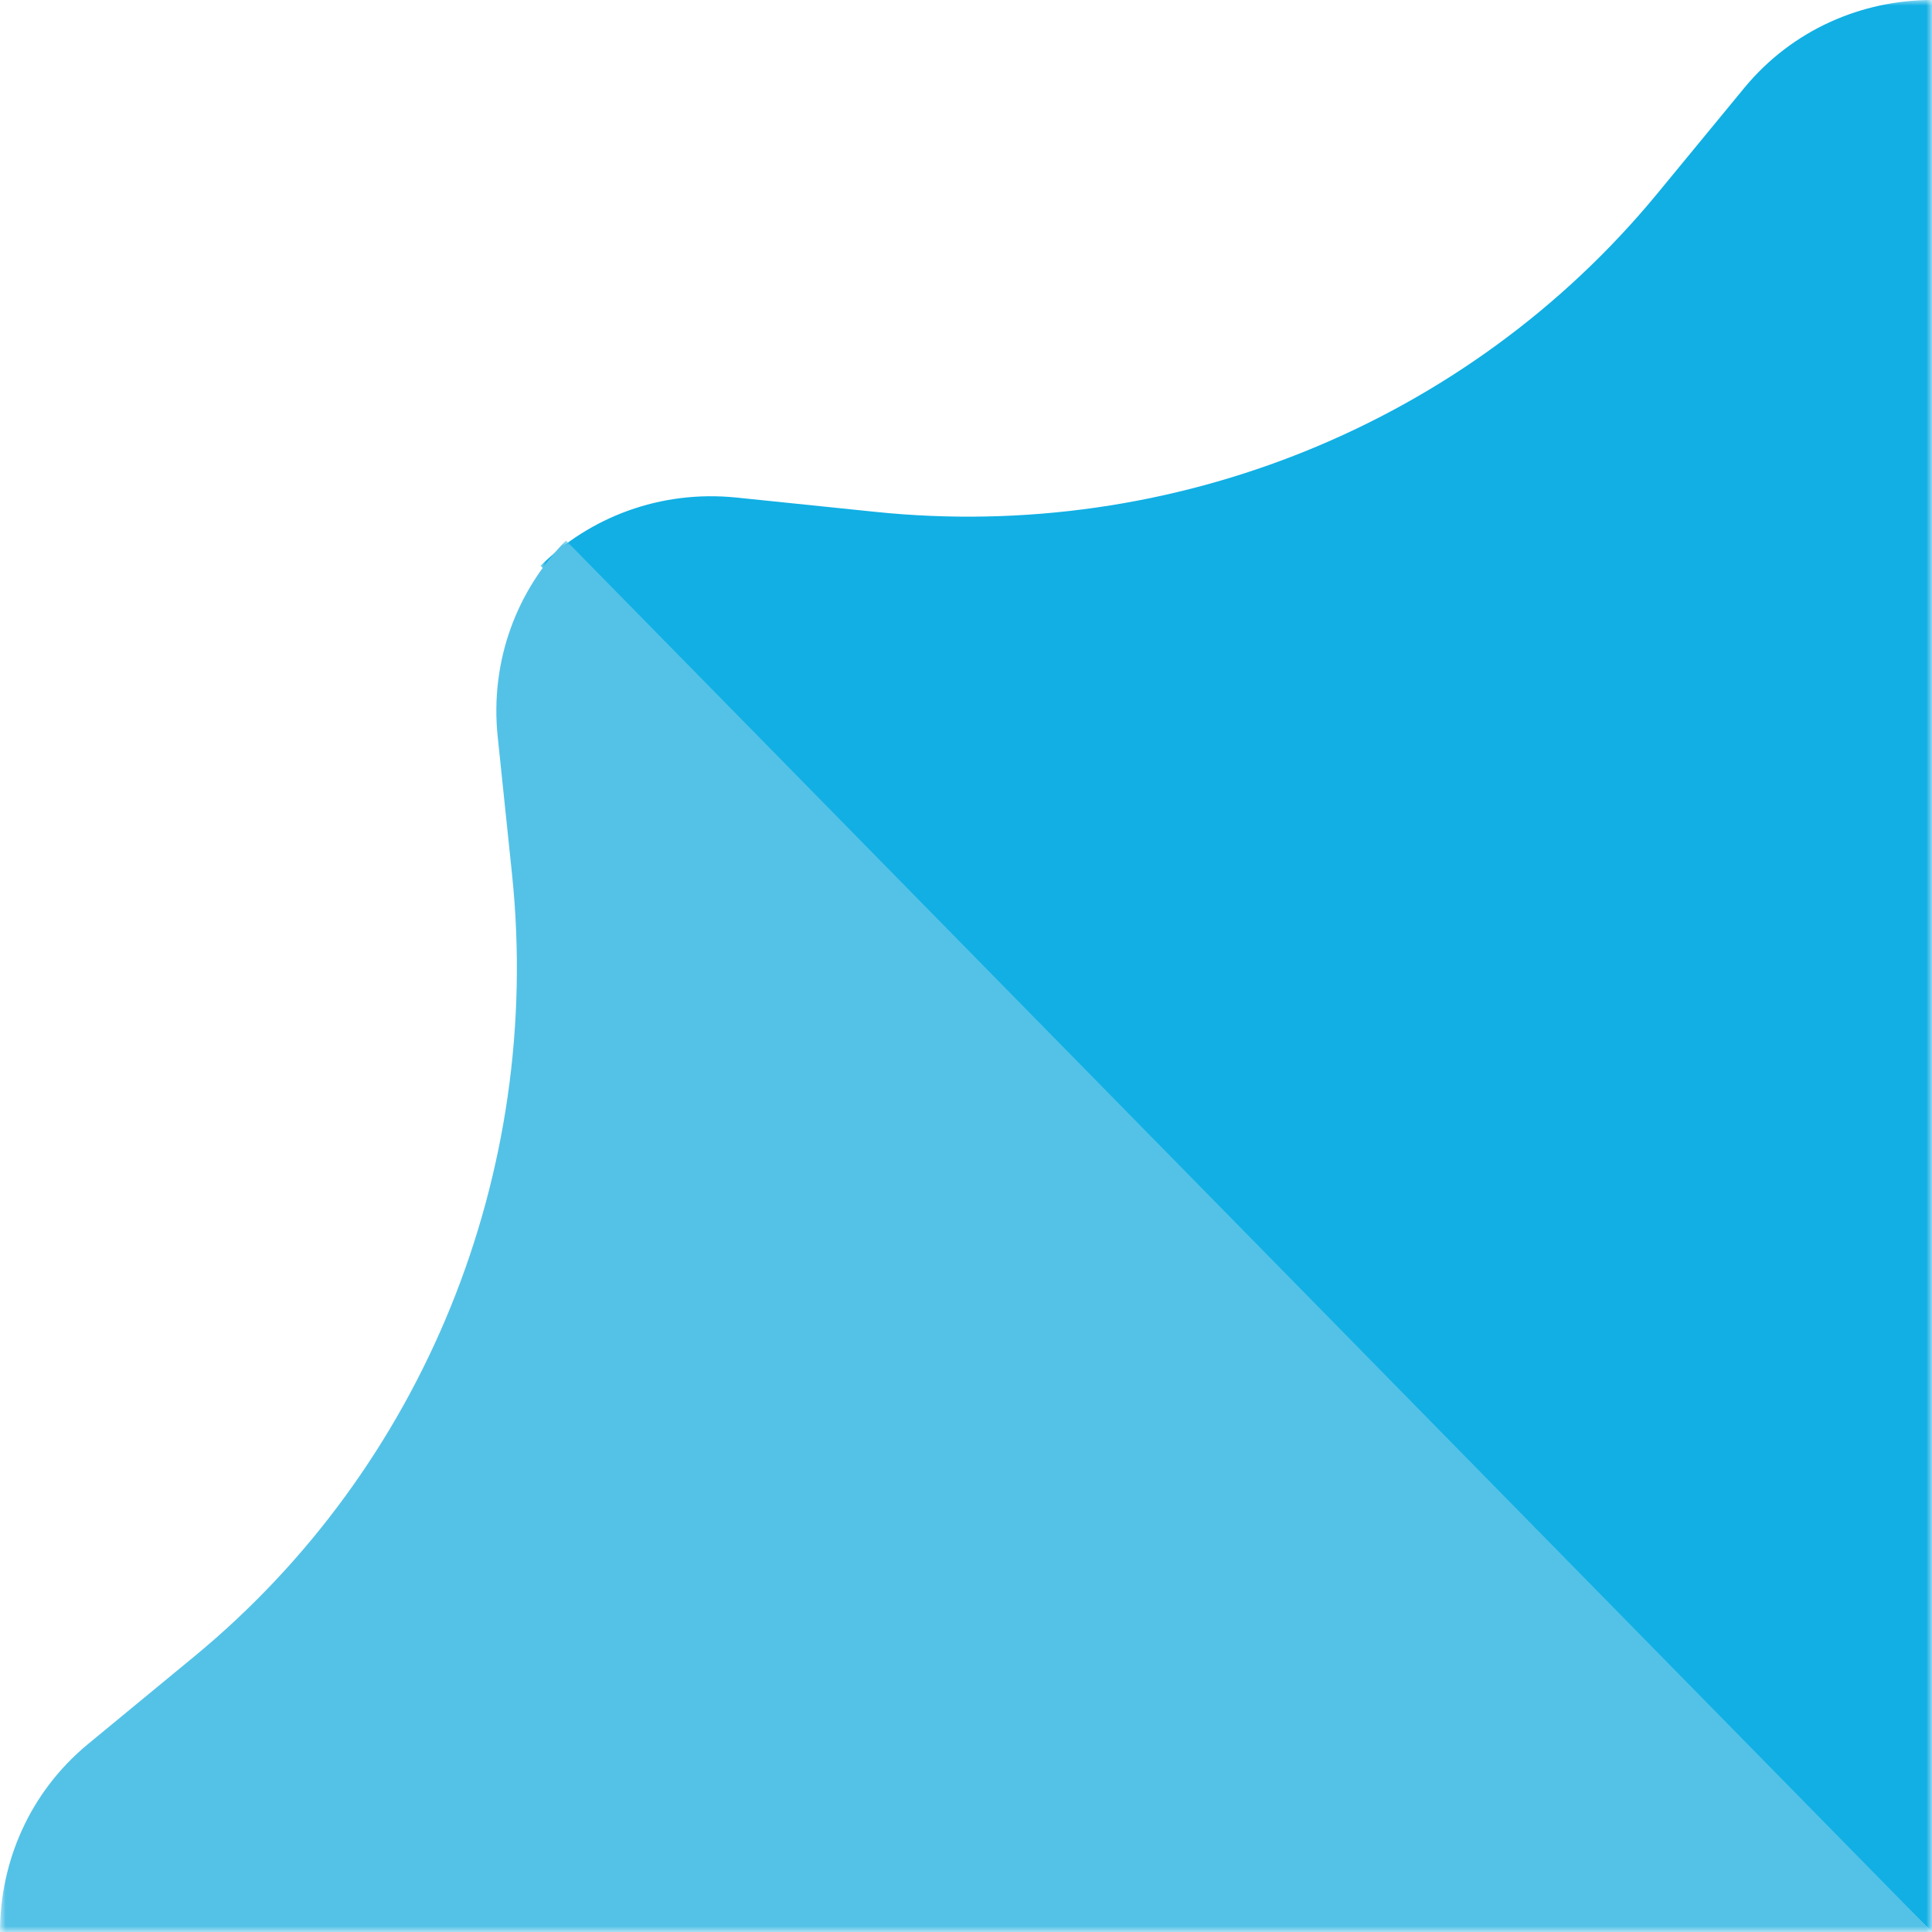
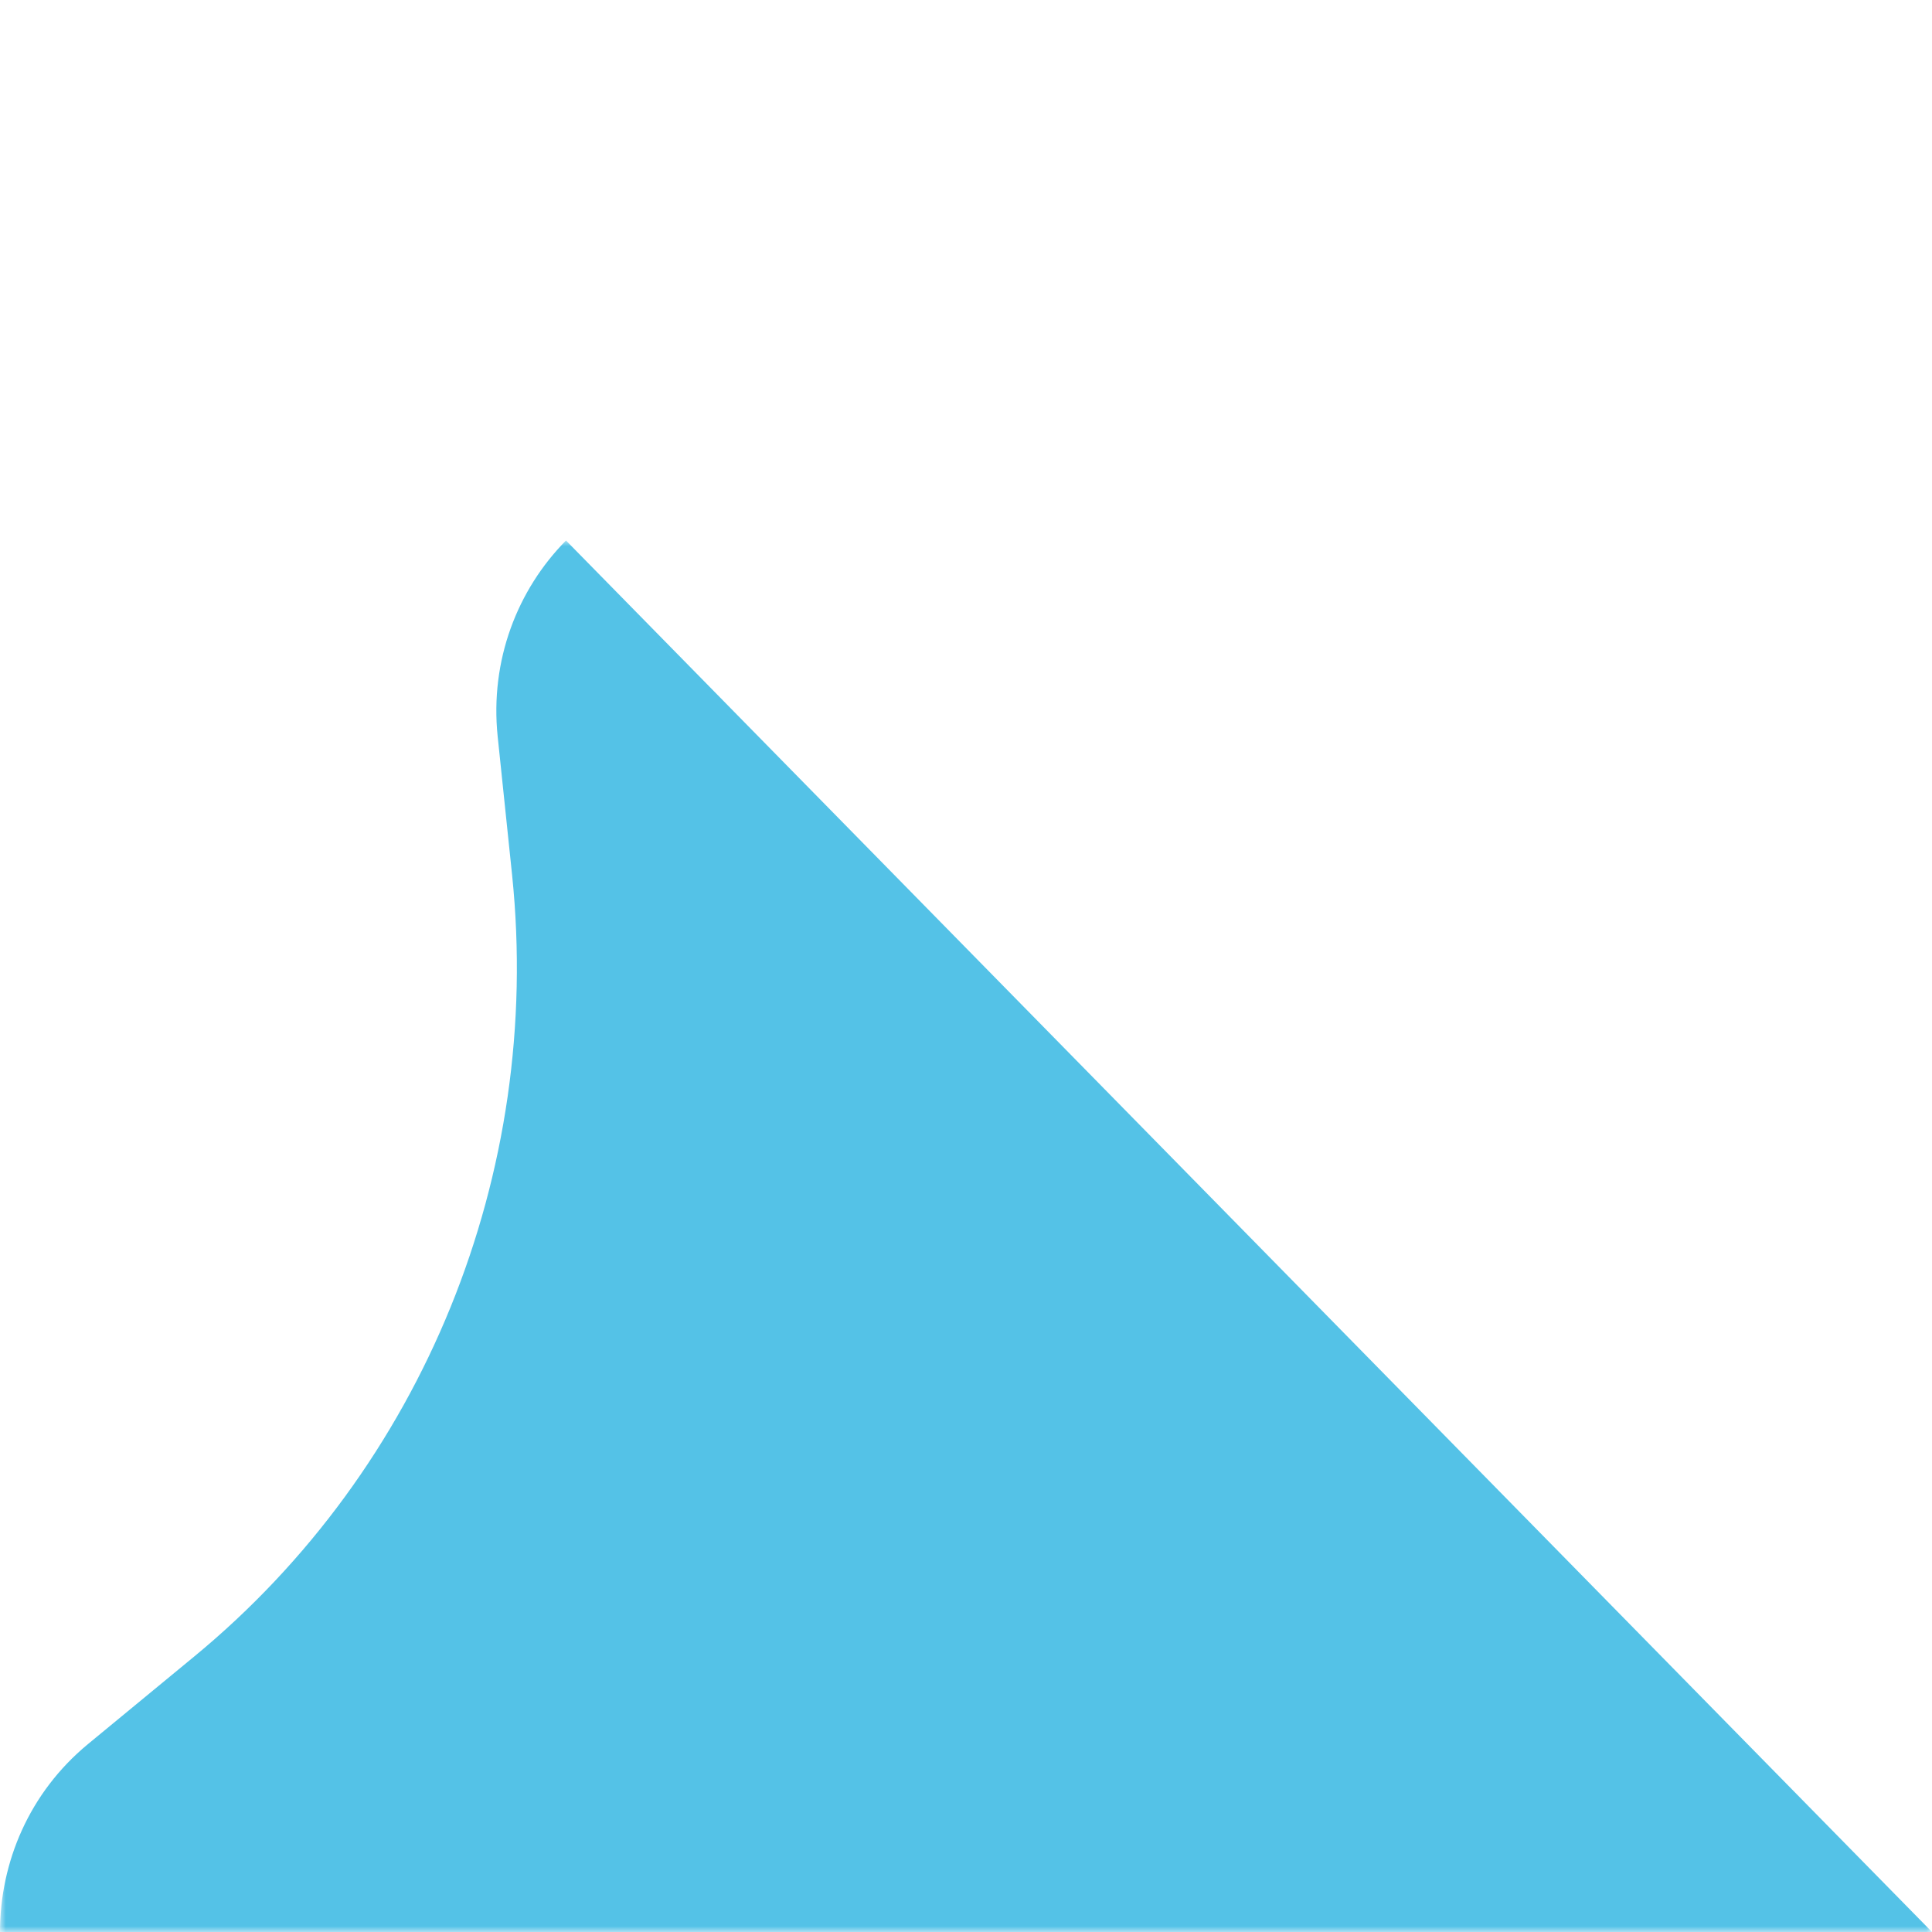
<svg xmlns="http://www.w3.org/2000/svg" width="168" height="168" viewBox="0 0 168 168" fill="none">
  <mask id="mask0_22_41" style="mask-type:alpha" maskUnits="userSpaceOnUse" x="47" y="0" width="121" height="168">
-     <path fill-rule="evenodd" clip-rule="evenodd" d="M47 0H168V168H47V0Z" fill="white" />
+     <path fill-rule="evenodd" clip-rule="evenodd" d="M47 0H168H47V0Z" fill="white" />
  </mask>
  <g mask="url(#mask0_22_41)">
-     <path fill-rule="evenodd" clip-rule="evenodd" d="M168.001 -0.001V168L150.686 151.002L47 49.203C51.274 44.995 57.397 42.589 64.036 43.265L76.111 44.509C102.061 47.199 127.623 36.805 144.056 16.903L151.676 7.645C155.879 2.547 161.952 -0.001 168.001 -0.001" fill="#11AFE4" />
-   </g>
+     </g>
  <mask id="mask1_22_41" style="mask-type:alpha" maskUnits="userSpaceOnUse" x="0" y="47" width="168" height="121">
    <path fill-rule="evenodd" clip-rule="evenodd" d="M0 47H168V168H0V47Z" fill="white" />
  </mask>
  <g mask="url(#mask1_22_41)">
    <path fill-rule="evenodd" clip-rule="evenodd" d="M168.001 168H0C0 161.927 2.548 155.877 7.644 151.664L16.902 144.033C36.816 127.627 47.2 102.055 44.534 76.12L43.276 64.046C42.59 57.408 44.996 51.274 49.216 47L151.003 150.687L168.001 168Z" fill="#54C2E7" />
  </g>
</svg>